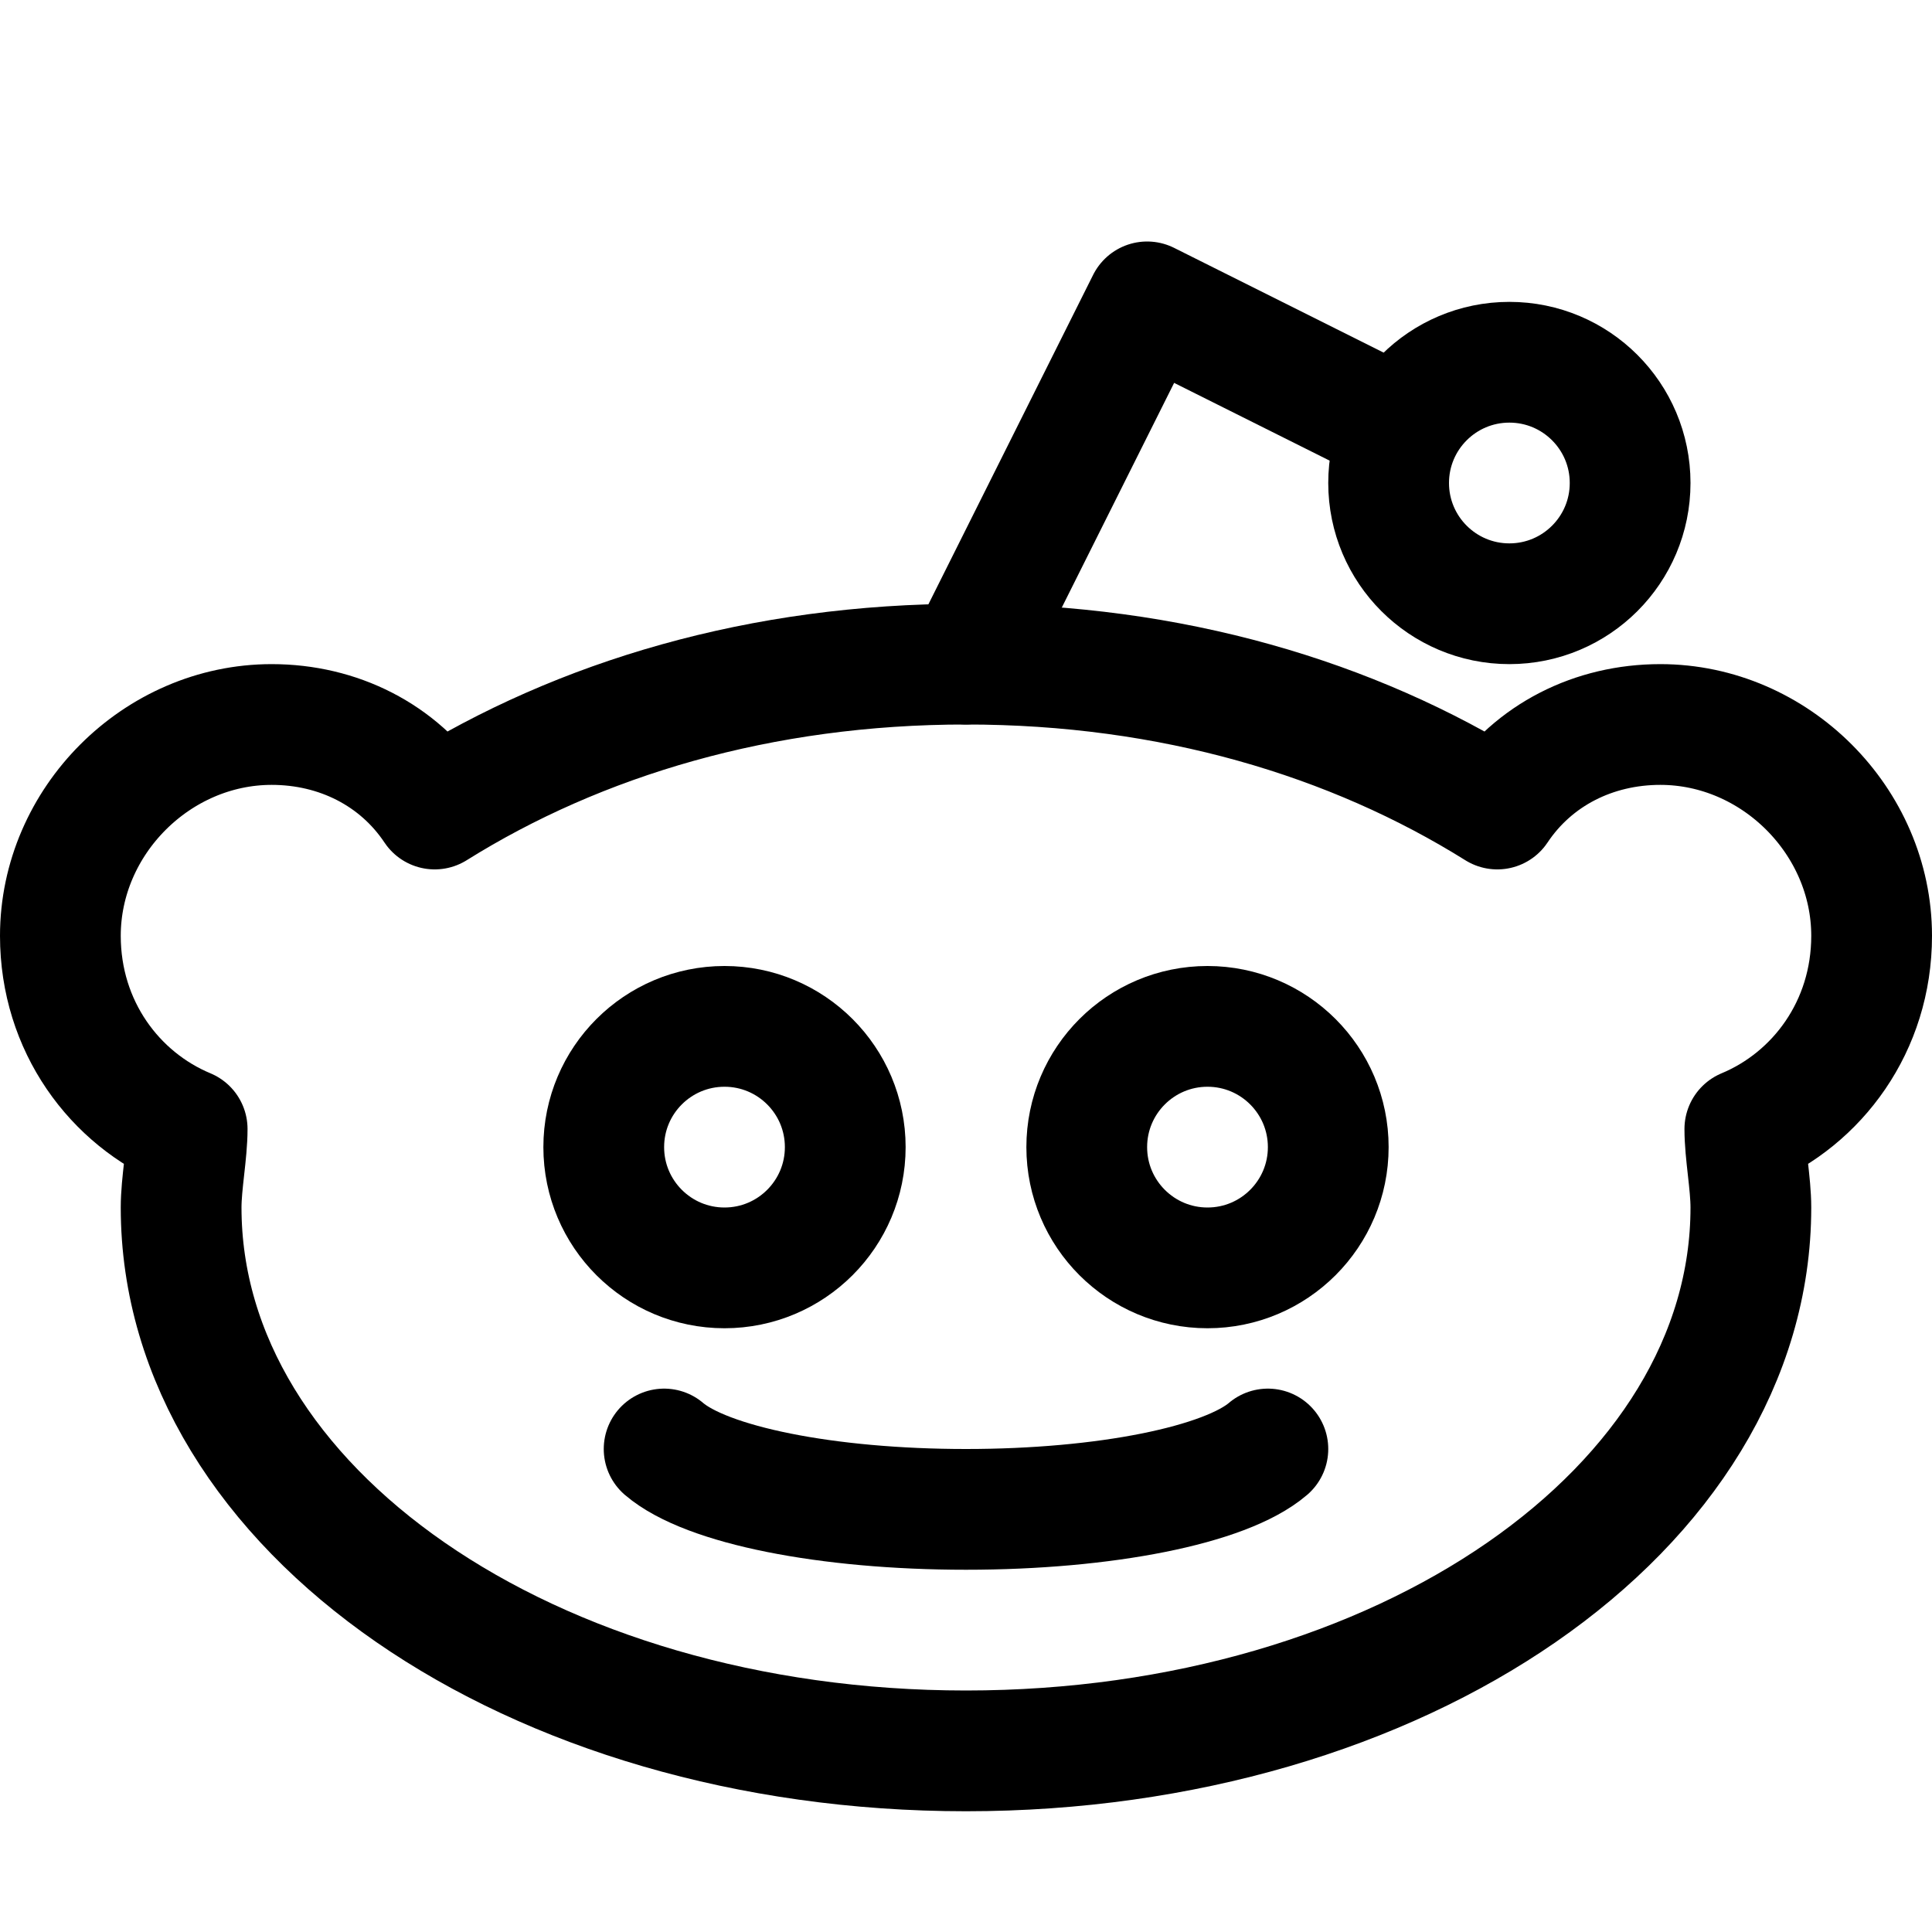
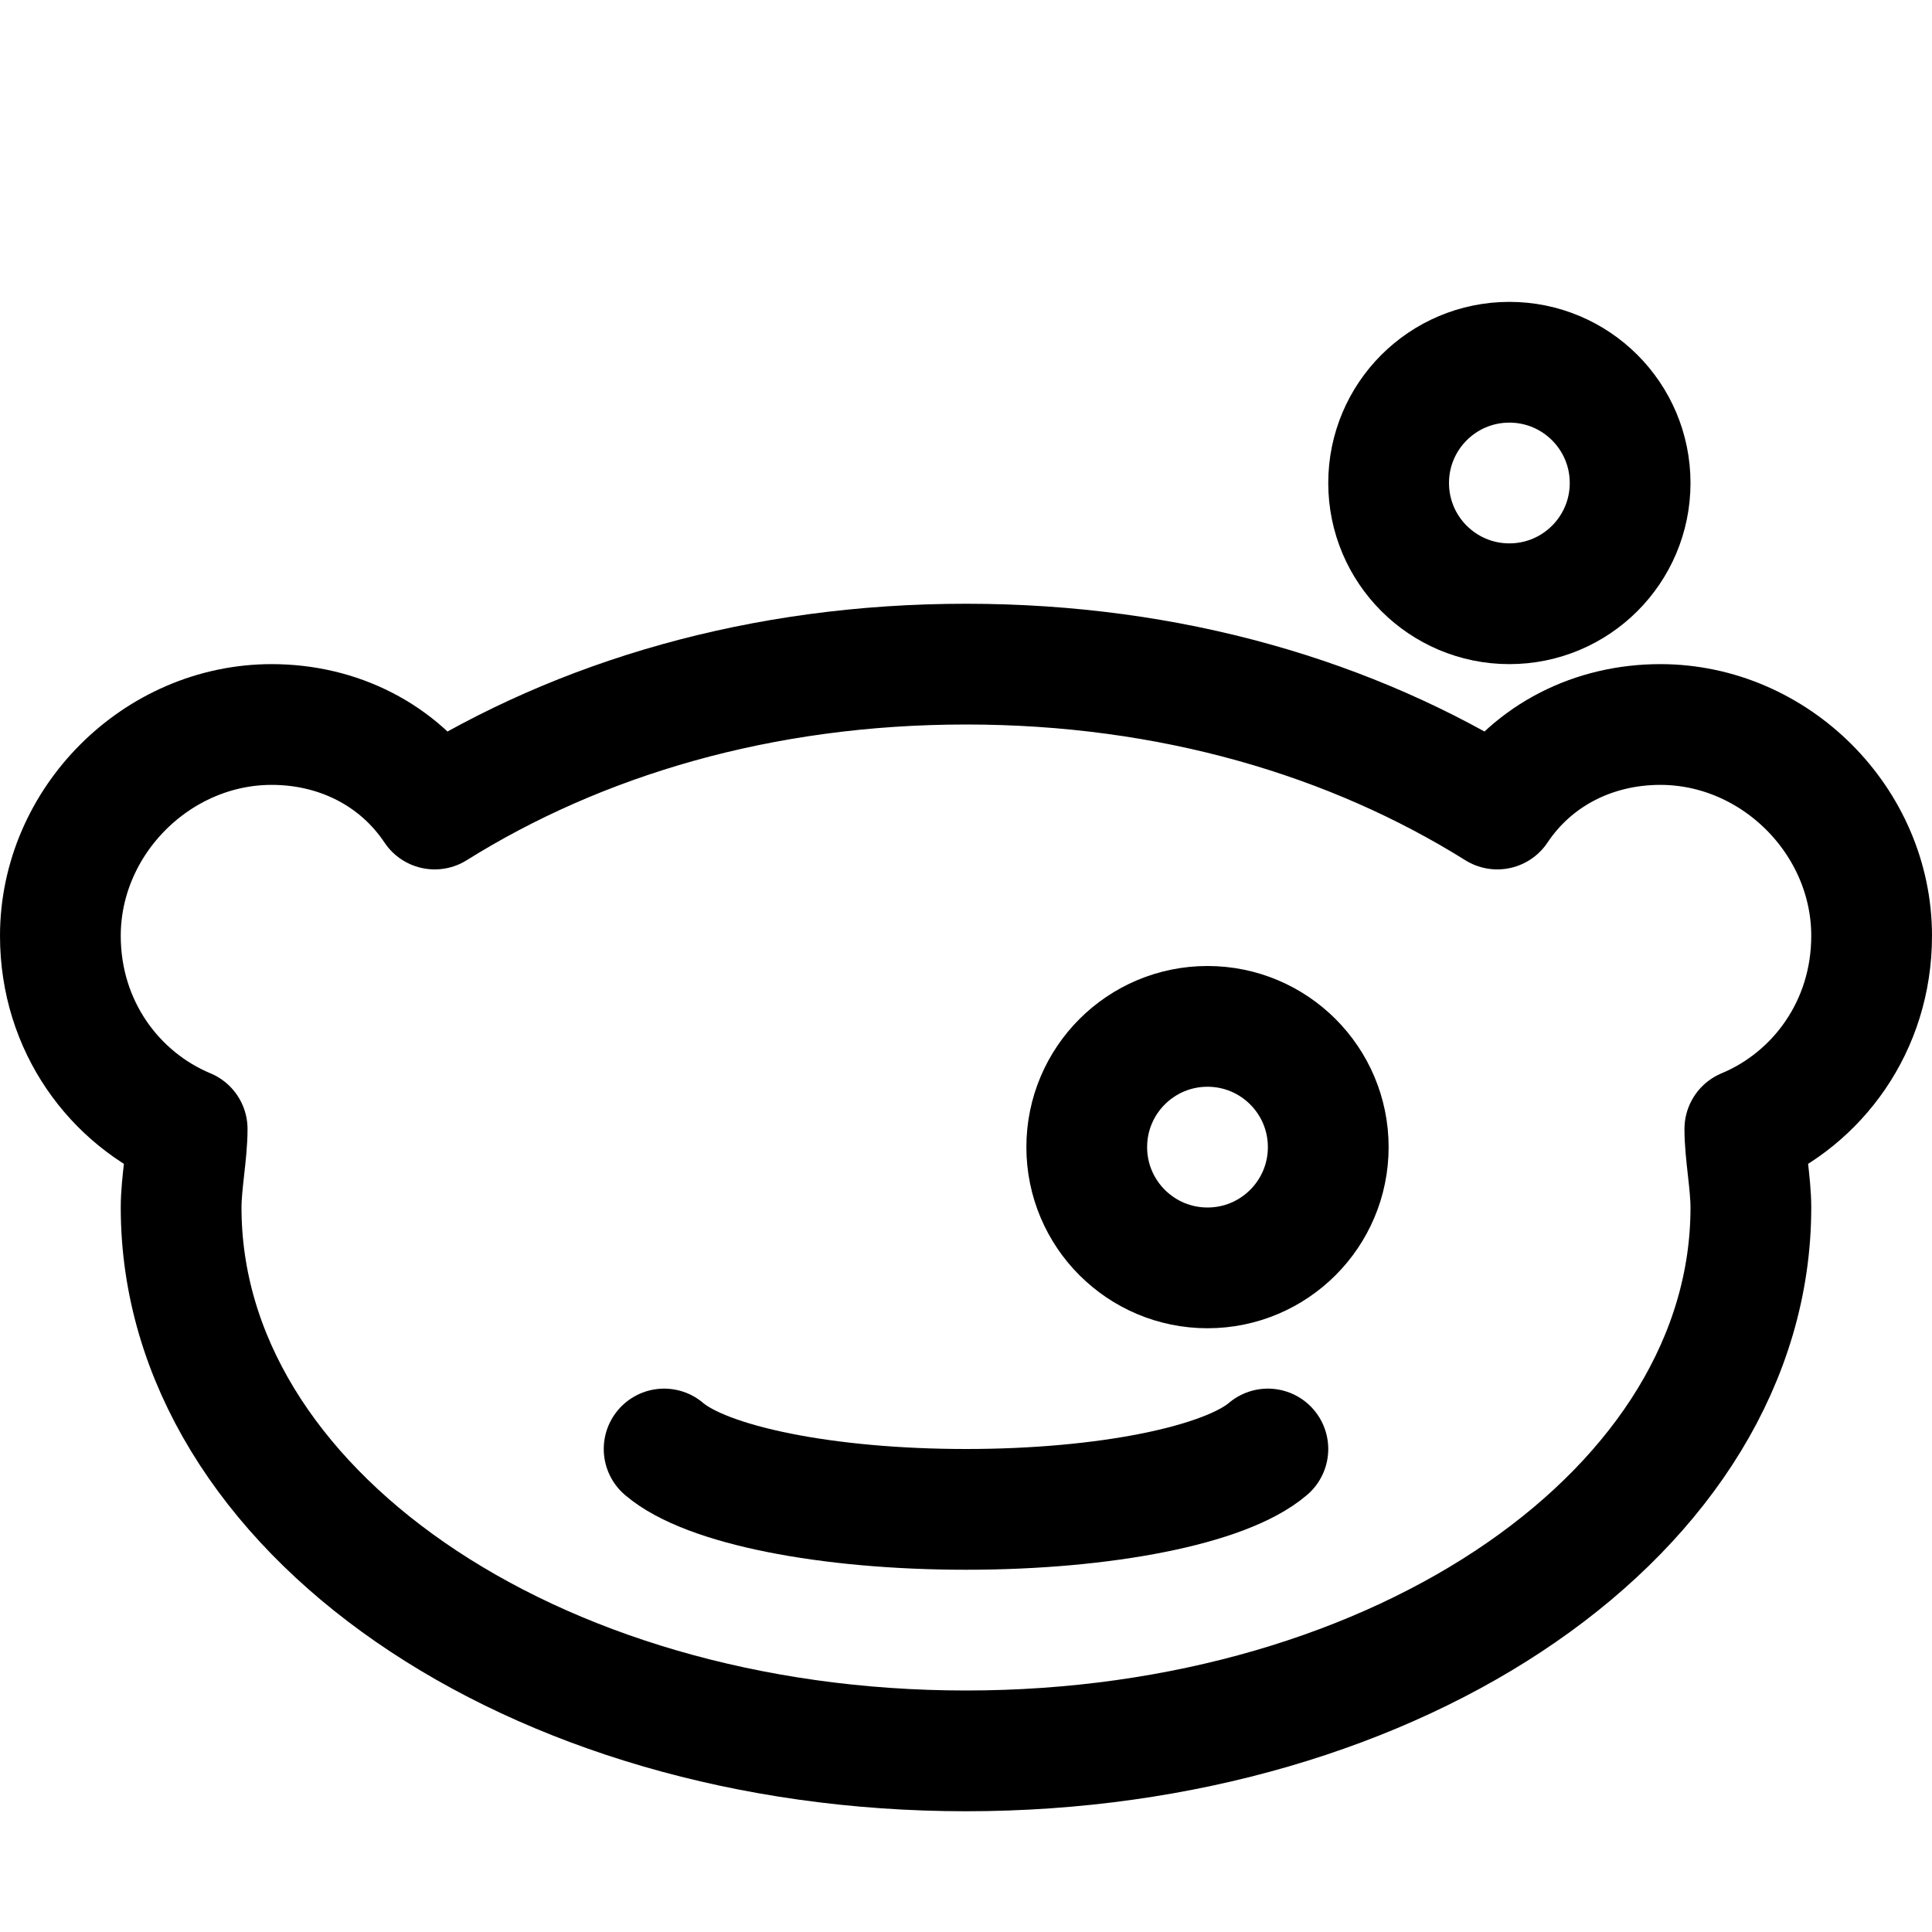
<svg xmlns="http://www.w3.org/2000/svg" version="1.1" id="Icons" viewBox="0 0 32 32" xml:space="preserve">
  <style type="text/css">
	.st0{fill:none;stroke:#000000;stroke-width:2;stroke-linecap:round;stroke-linejoin:round;stroke-miterlimit:10;}
	.st1{fill:none;stroke:#000000;stroke-width:2;}
	.st2{fill:none;stroke:#000000;stroke-width:2;stroke-miterlimit:10;}
</style>
  <path class="st0" d="M31,15.5c0-1.9-1.6-3.5-3.5-3.5c-1.1,0-2.1,0.5-2.7,1.4C22.4,11.9,19.4,11,16,11s-6.4,0.9-8.8,2.4  C6.6,12.5,5.6,12,4.5,12C2.6,12,1,13.6,1,15.5c0,1.5,0.9,2.7,2.1,3.2C3.1,19.1,3,19.6,3,20c0,5,5.8,9,13,9s13-4,13-9  c0-0.4-0.1-0.9-0.1-1.3C30.1,18.2,31,17,31,15.5z" />
-   <circle class="st0" cx="12" cy="19" r="2" />
  <circle class="st0" cx="20" cy="19" r="2" />
  <path class="st0" d="M11,24c0.7,0.6,2.7,1,5,1s4.3-0.4,5-1" />
-   <polyline class="st0" points="16,11 19,5 23,7 " />
  <circle class="st0" cx="25" cy="8" r="2" />
</svg>